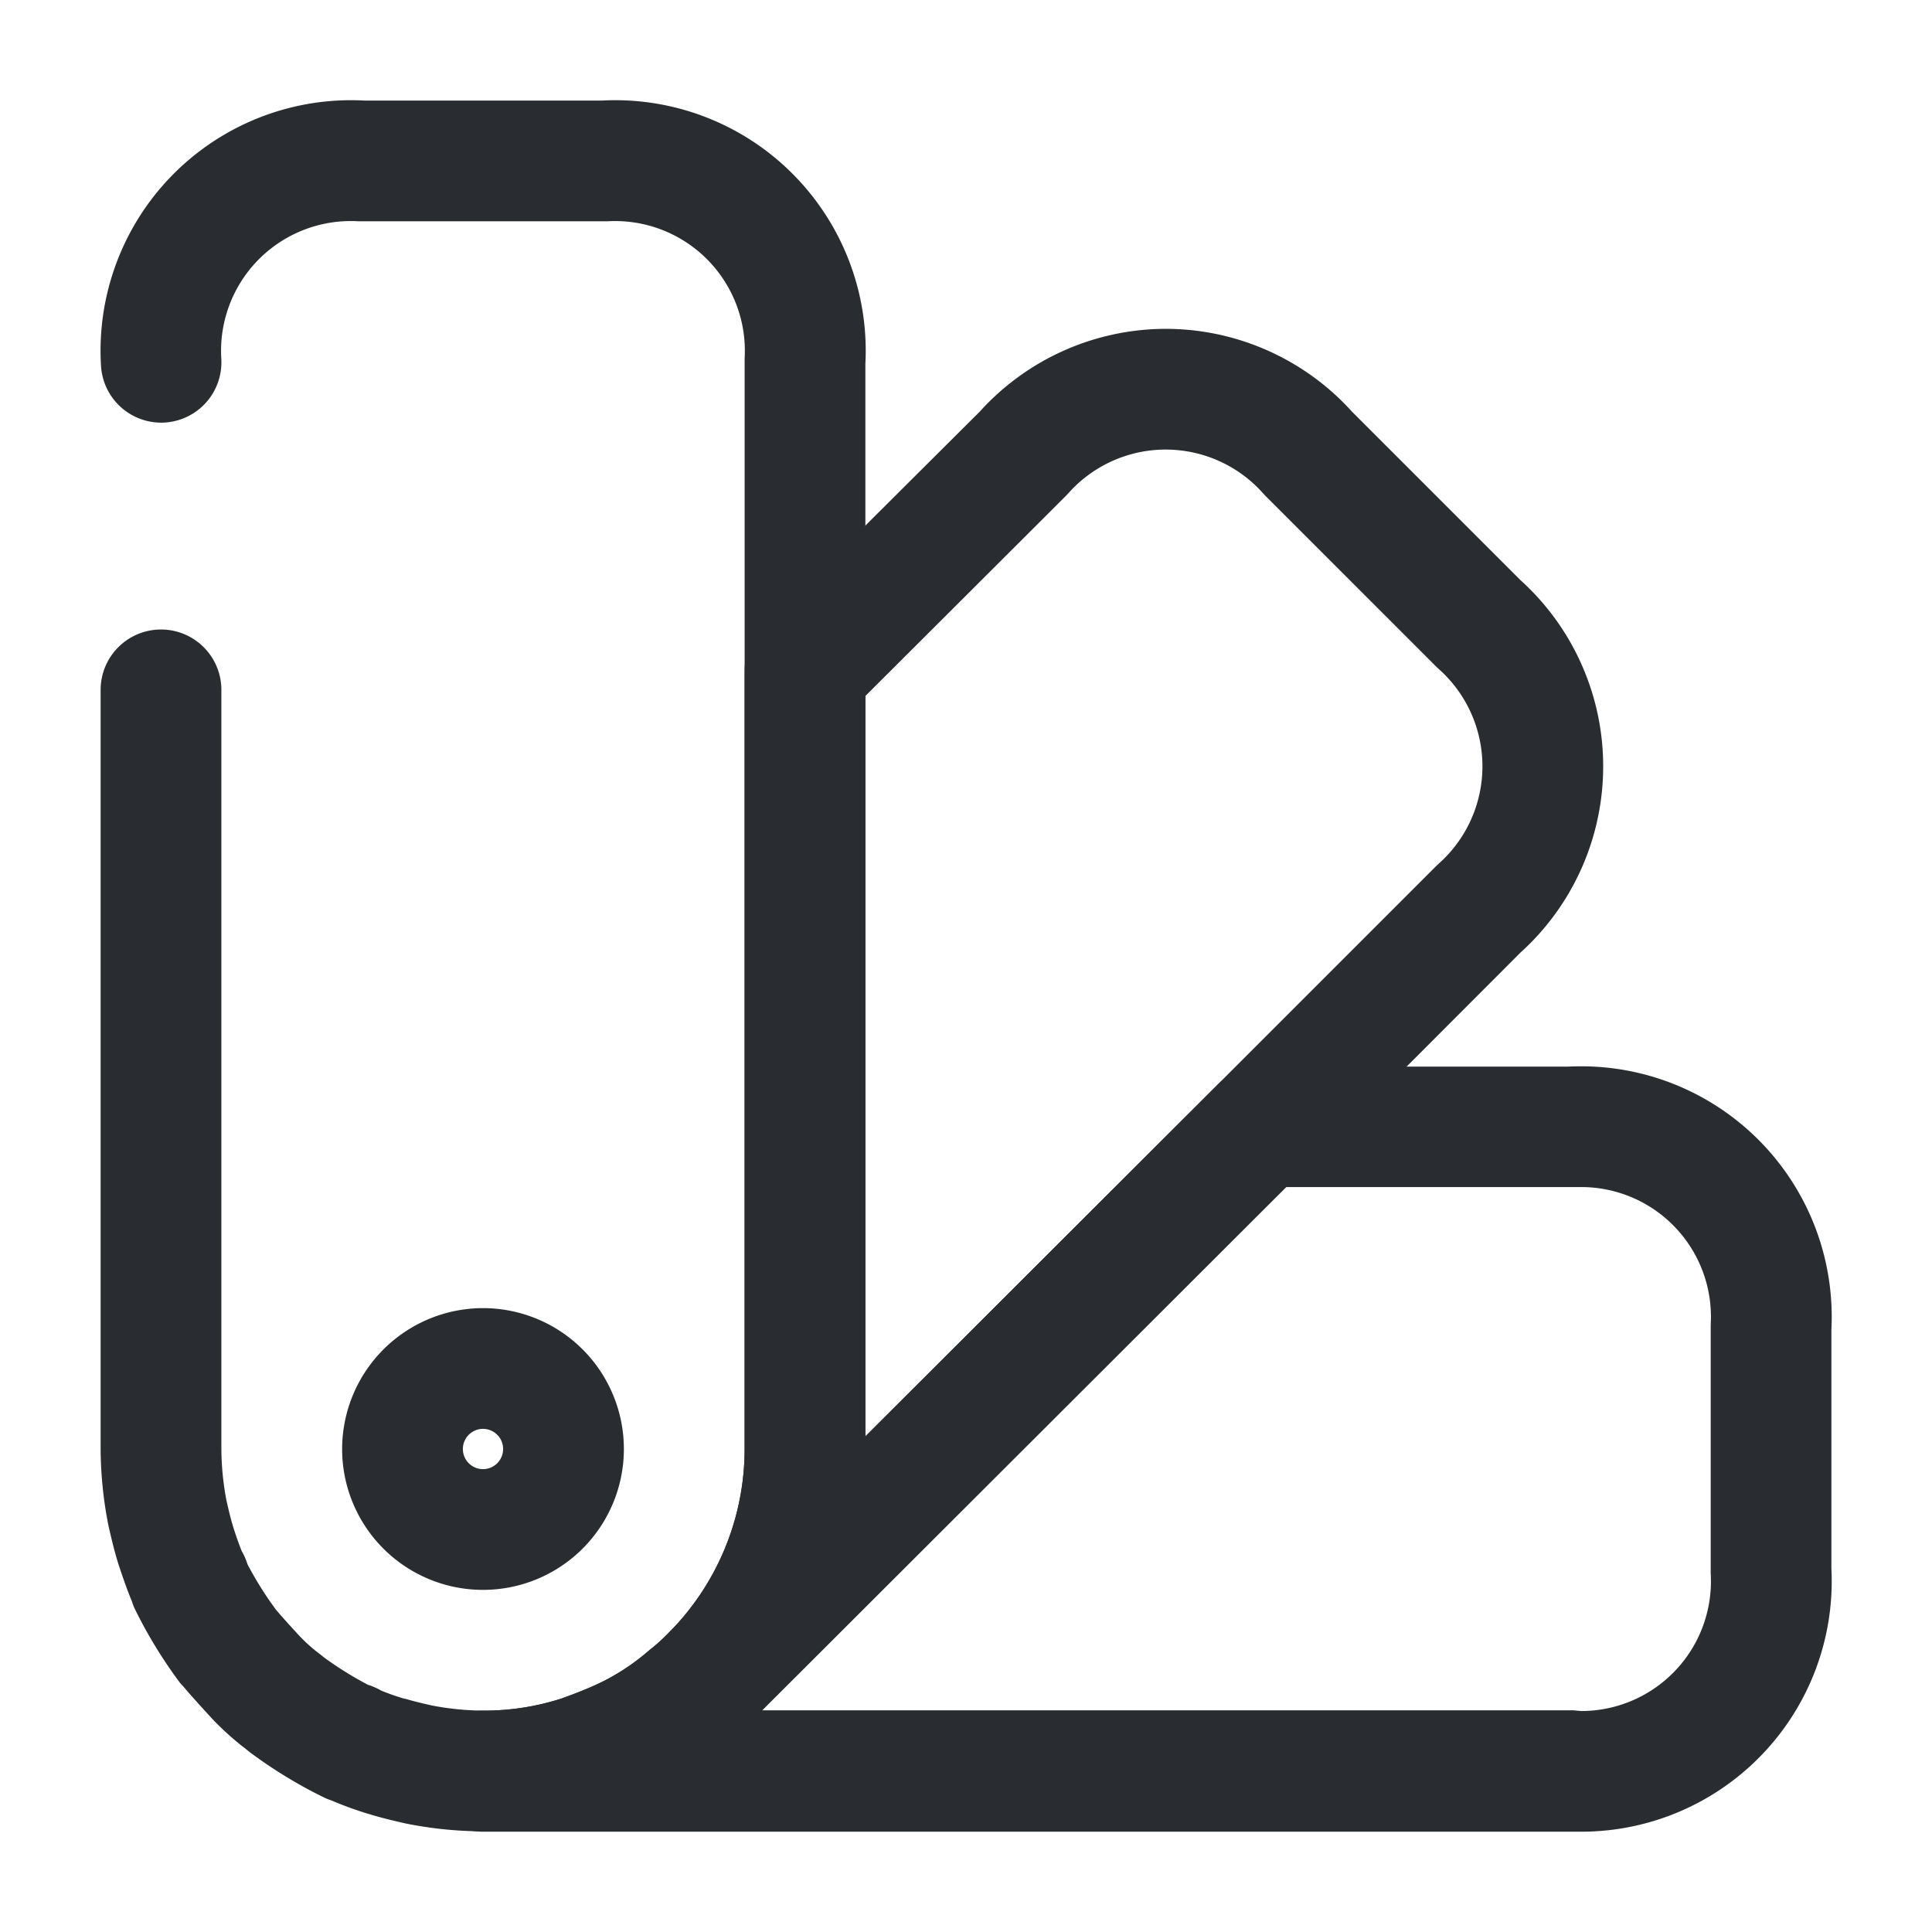
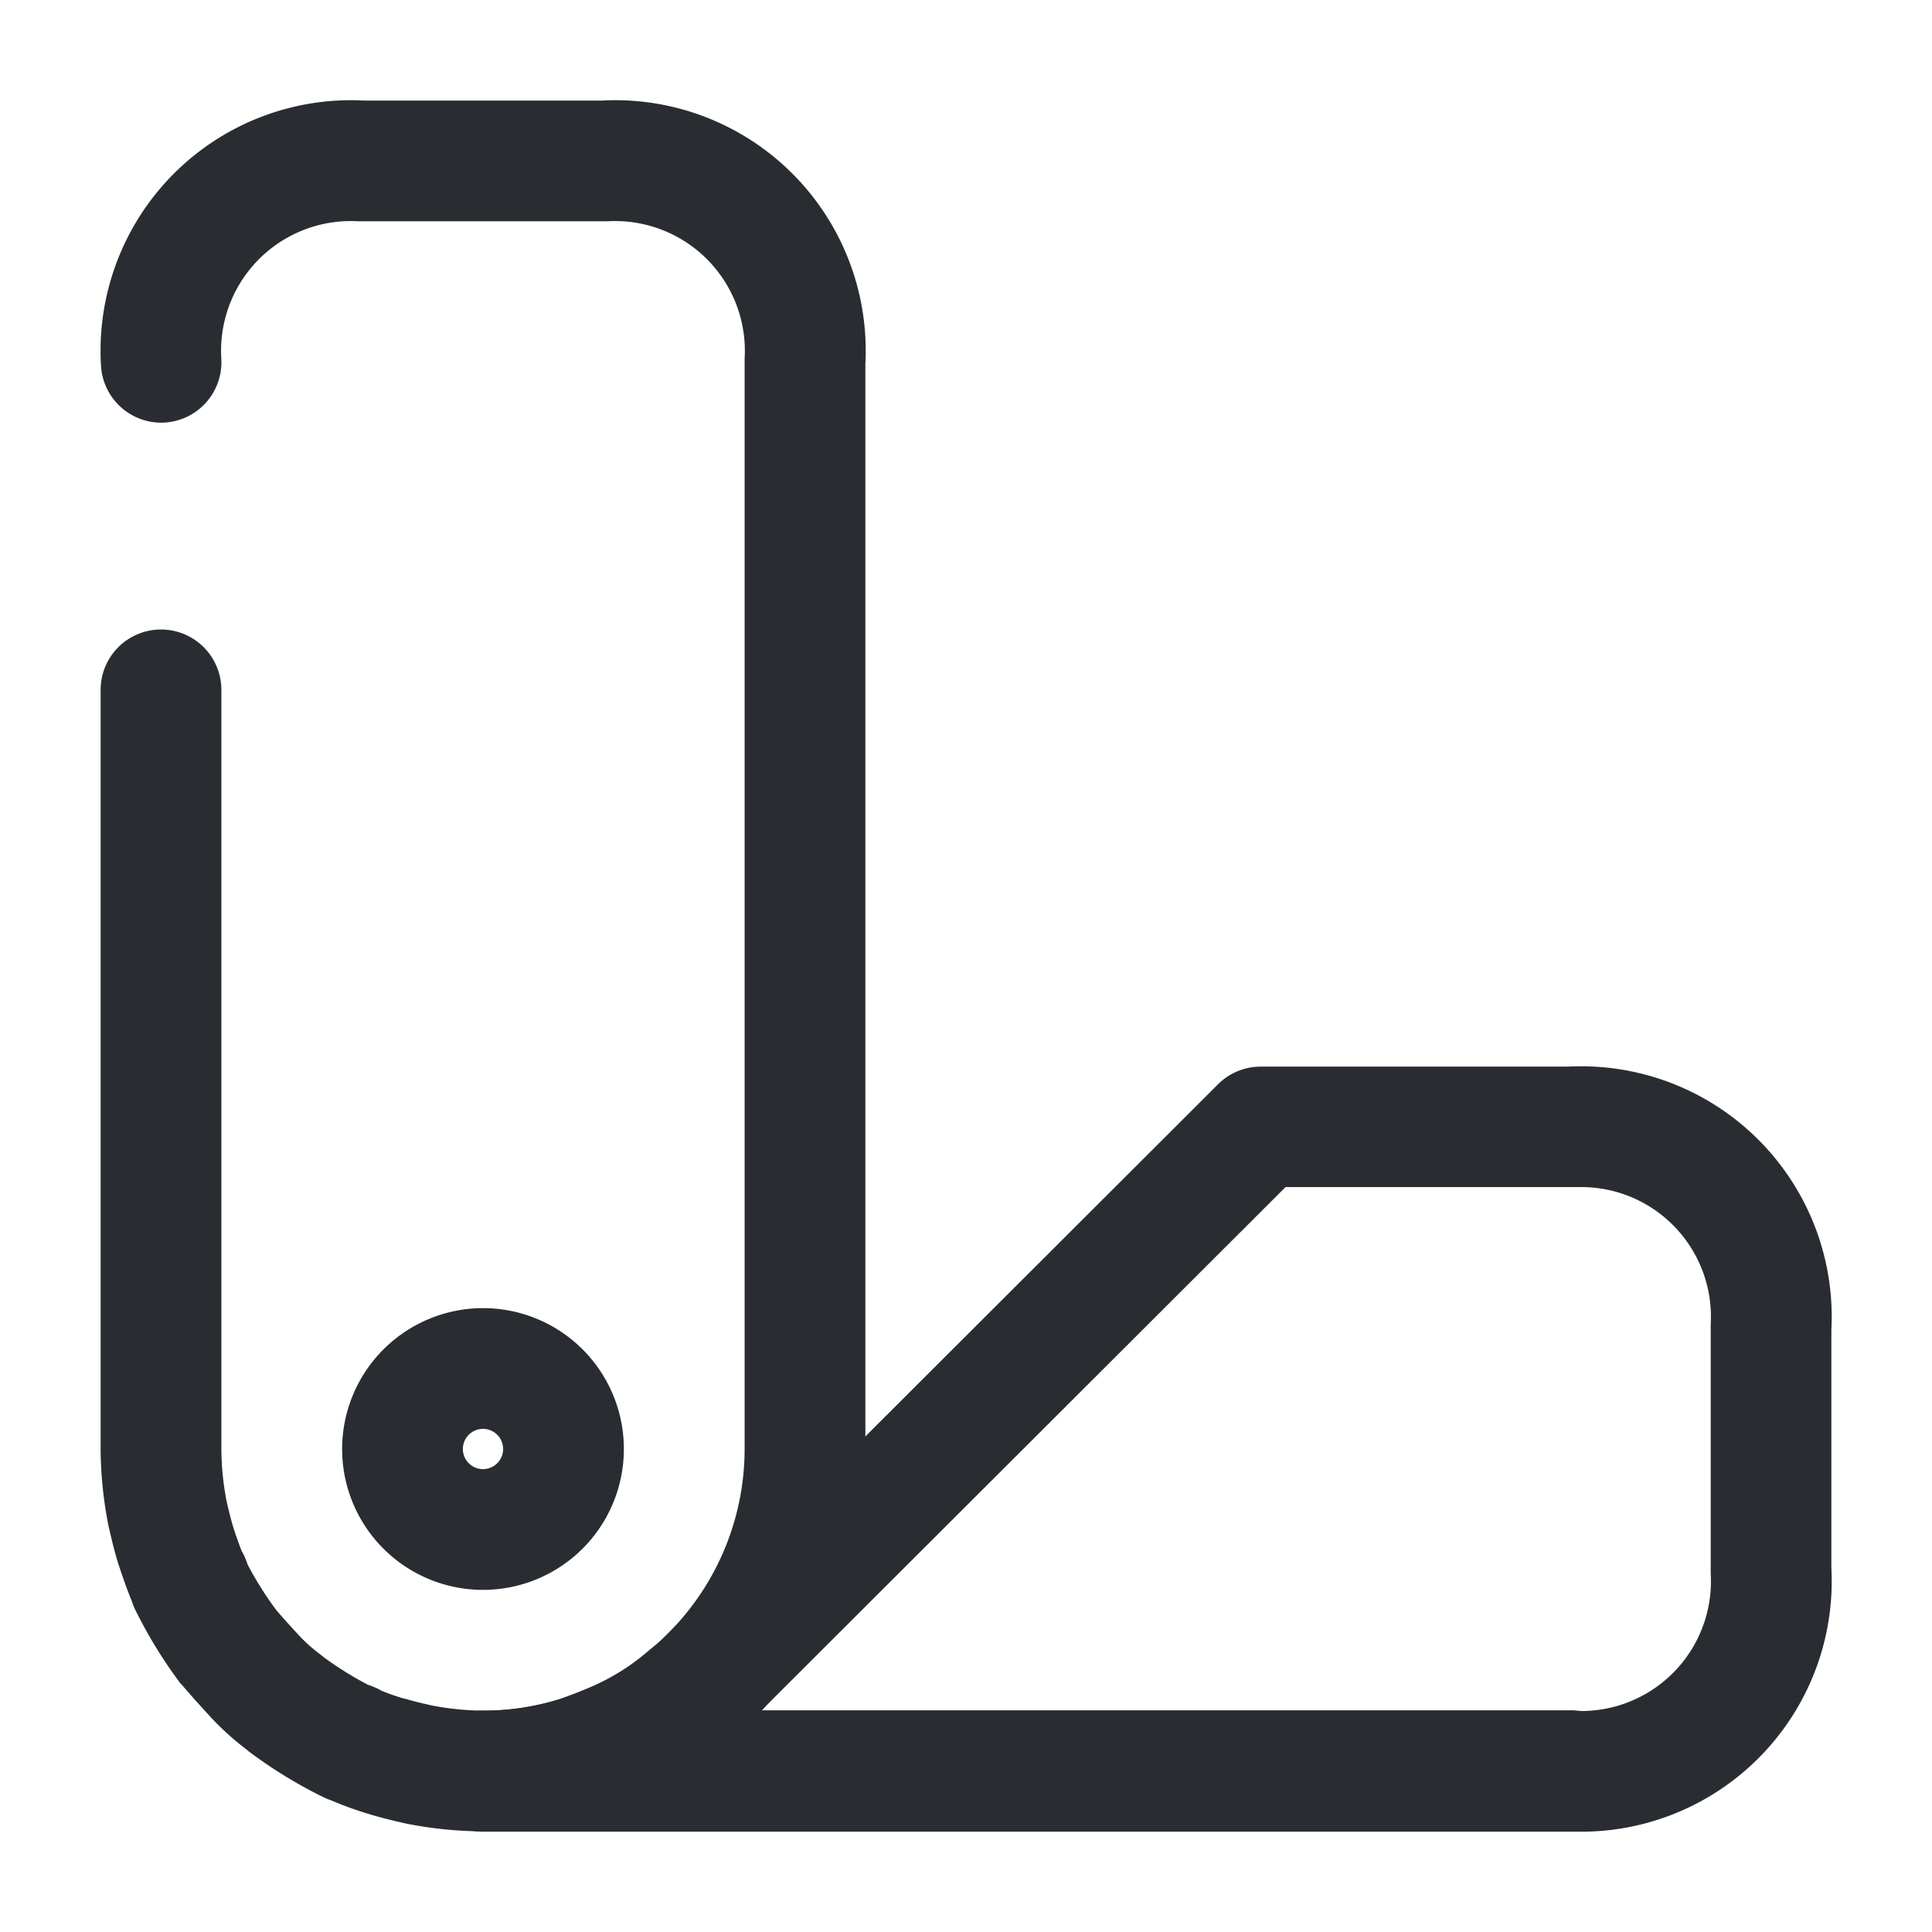
<svg xmlns="http://www.w3.org/2000/svg" width="24" height="24" viewBox="0 0 24 24">
  <g id="Group_551" data-name="Group 551" transform="translate(2326 6083)">
    <path id="Vector" d="M4.019,20.75H4a5.017,5.017,0,0,1-.941-.094l-.024-.005c-.139-.032-.283-.065-.437-.112a4.379,4.379,0,0,1-.483-.174.746.746,0,0,1-.1-.041,5.807,5.807,0,0,1-.919-.563l-.044-.036a3.505,3.505,0,0,1-.422-.38l-.007-.008c-.113-.123-.23-.251-.35-.392L.24,18.91a5.807,5.807,0,0,1-.563-.919.752.752,0,0,1-.039-.1c-.066-.158-.118-.315-.169-.467l-.005-.017c-.048-.156-.081-.3-.114-.442l-.005-.024A5.017,5.017,0,0,1-.75,16V6.57A.75.75,0,0,1,0,5.82a.75.75,0,0,1,.75.75V16a3.5,3.5,0,0,0,.064.644c.026.113.051.219.081.318s.071.212.107.305a.752.752,0,0,1,.049.1q.013.032.024.066a4.3,4.3,0,0,0,.353.563c.094.111.191.216.292.326a2,2,0,0,0,.258.229l.043.035a4.306,4.306,0,0,0,.55.343q.033.01.066.024a.752.752,0,0,1,.1.049,2.871,2.871,0,0,0,.287.1l.009,0c.1.031.21.056.326.083A3.513,3.513,0,0,0,4,19.25a3.134,3.134,0,0,0,.973-.15c.094-.034.183-.067.263-.1l.033-.014a2.743,2.743,0,0,0,.778-.471l.024-.02a2.408,2.408,0,0,0,.213-.19l.038-.038A3.24,3.24,0,0,0,7.25,16V2.5q0-.023,0-.045A1.612,1.612,0,0,0,5.545.749H2.455A1.612,1.612,0,0,0,.749,2.455a.75.75,0,0,1-.7.794.75.75,0,0,1-.794-.7,3.112,3.112,0,0,1,3.27-3.3H5.479A3.112,3.112,0,0,1,8.75,2.521V16A4.733,4.733,0,0,1,7.4,19.314l-.006.006-.04.04a3.9,3.9,0,0,1-.333.3,4.24,4.24,0,0,1-1.174.712c-.131.058-.256.1-.367.145l-.025.008A4.63,4.63,0,0,1,4.019,20.75Z" transform="translate(-2324 -6081)" fill="#292d32" />
    <path id="Vector-2" data-name="Vector" d="M13.642-.754A3.112,3.112,0,0,1,16.75,2.521V5.479a3.112,3.112,0,0,1-3.108,3.275c-.054,0-.109,0-.163,0H0A.75.75,0,0,1-.75,8,.75.75,0,0,1,0,7.25H.037A3.134,3.134,0,0,0,.976,7.1c.094-.034.183-.067.263-.1l.033-.014a2.744,2.744,0,0,0,.778-.471l.024-.02a2.409,2.409,0,0,0,.213-.19L2.33,6.26l6.8-6.79A.75.75,0,0,1,9.66-.75h3.819C13.533-.753,13.588-.754,13.642-.754Zm0,8.009a1.612,1.612,0,0,0,1.609-1.709q0-.023,0-.045v-3q0-.023,0-.045A1.612,1.612,0,0,0,13.642.746l-.1,0H9.97l-6.51,6.5H13.545Z" transform="translate(-2320 -6069)" fill="#292d32" />
-     <path id="Vector-3" data-name="Vector" d="M5.62-.75A3.12,3.12,0,0,1,7.935.279L10.026,2.37a3.118,3.118,0,0,1,0,4.63L7.33,9.7l-6.8,6.79a.75.75,0,0,1-1.057,0,.75.75,0,0,1-.009-1.057A3.24,3.24,0,0,0,.39,13.163V3.5a.75.75,0,0,1,.22-.531l2.7-2.69A3.121,3.121,0,0,1,5.62-.75ZM1.89,13.008,6.27,8.634l2.71-2.71.032-.03a1.618,1.618,0,0,0,0-2.419l-.032-.03L6.86,1.325l-.03-.032a1.618,1.618,0,0,0-2.419,0l-.031.033L1.89,3.811Z" transform="translate(-2317.14 -6078.165)" fill="#292d32" />
    <path id="Vector-4" data-name="Vector" d="M1-.75A1.75,1.75,0,1,1-.75,1,1.752,1.752,0,0,1,1-.75Zm0,2A.25.25,0,1,0,.75,1,.25.25,0,0,0,1,1.25Z" transform="translate(-2321 -6066)" fill="#292d32" />
    <path id="Vector-5" data-name="Vector" d="M0,0H24V24H0Z" transform="translate(-2326 -6083)" fill="none" opacity="0" />
  </g>
</svg>